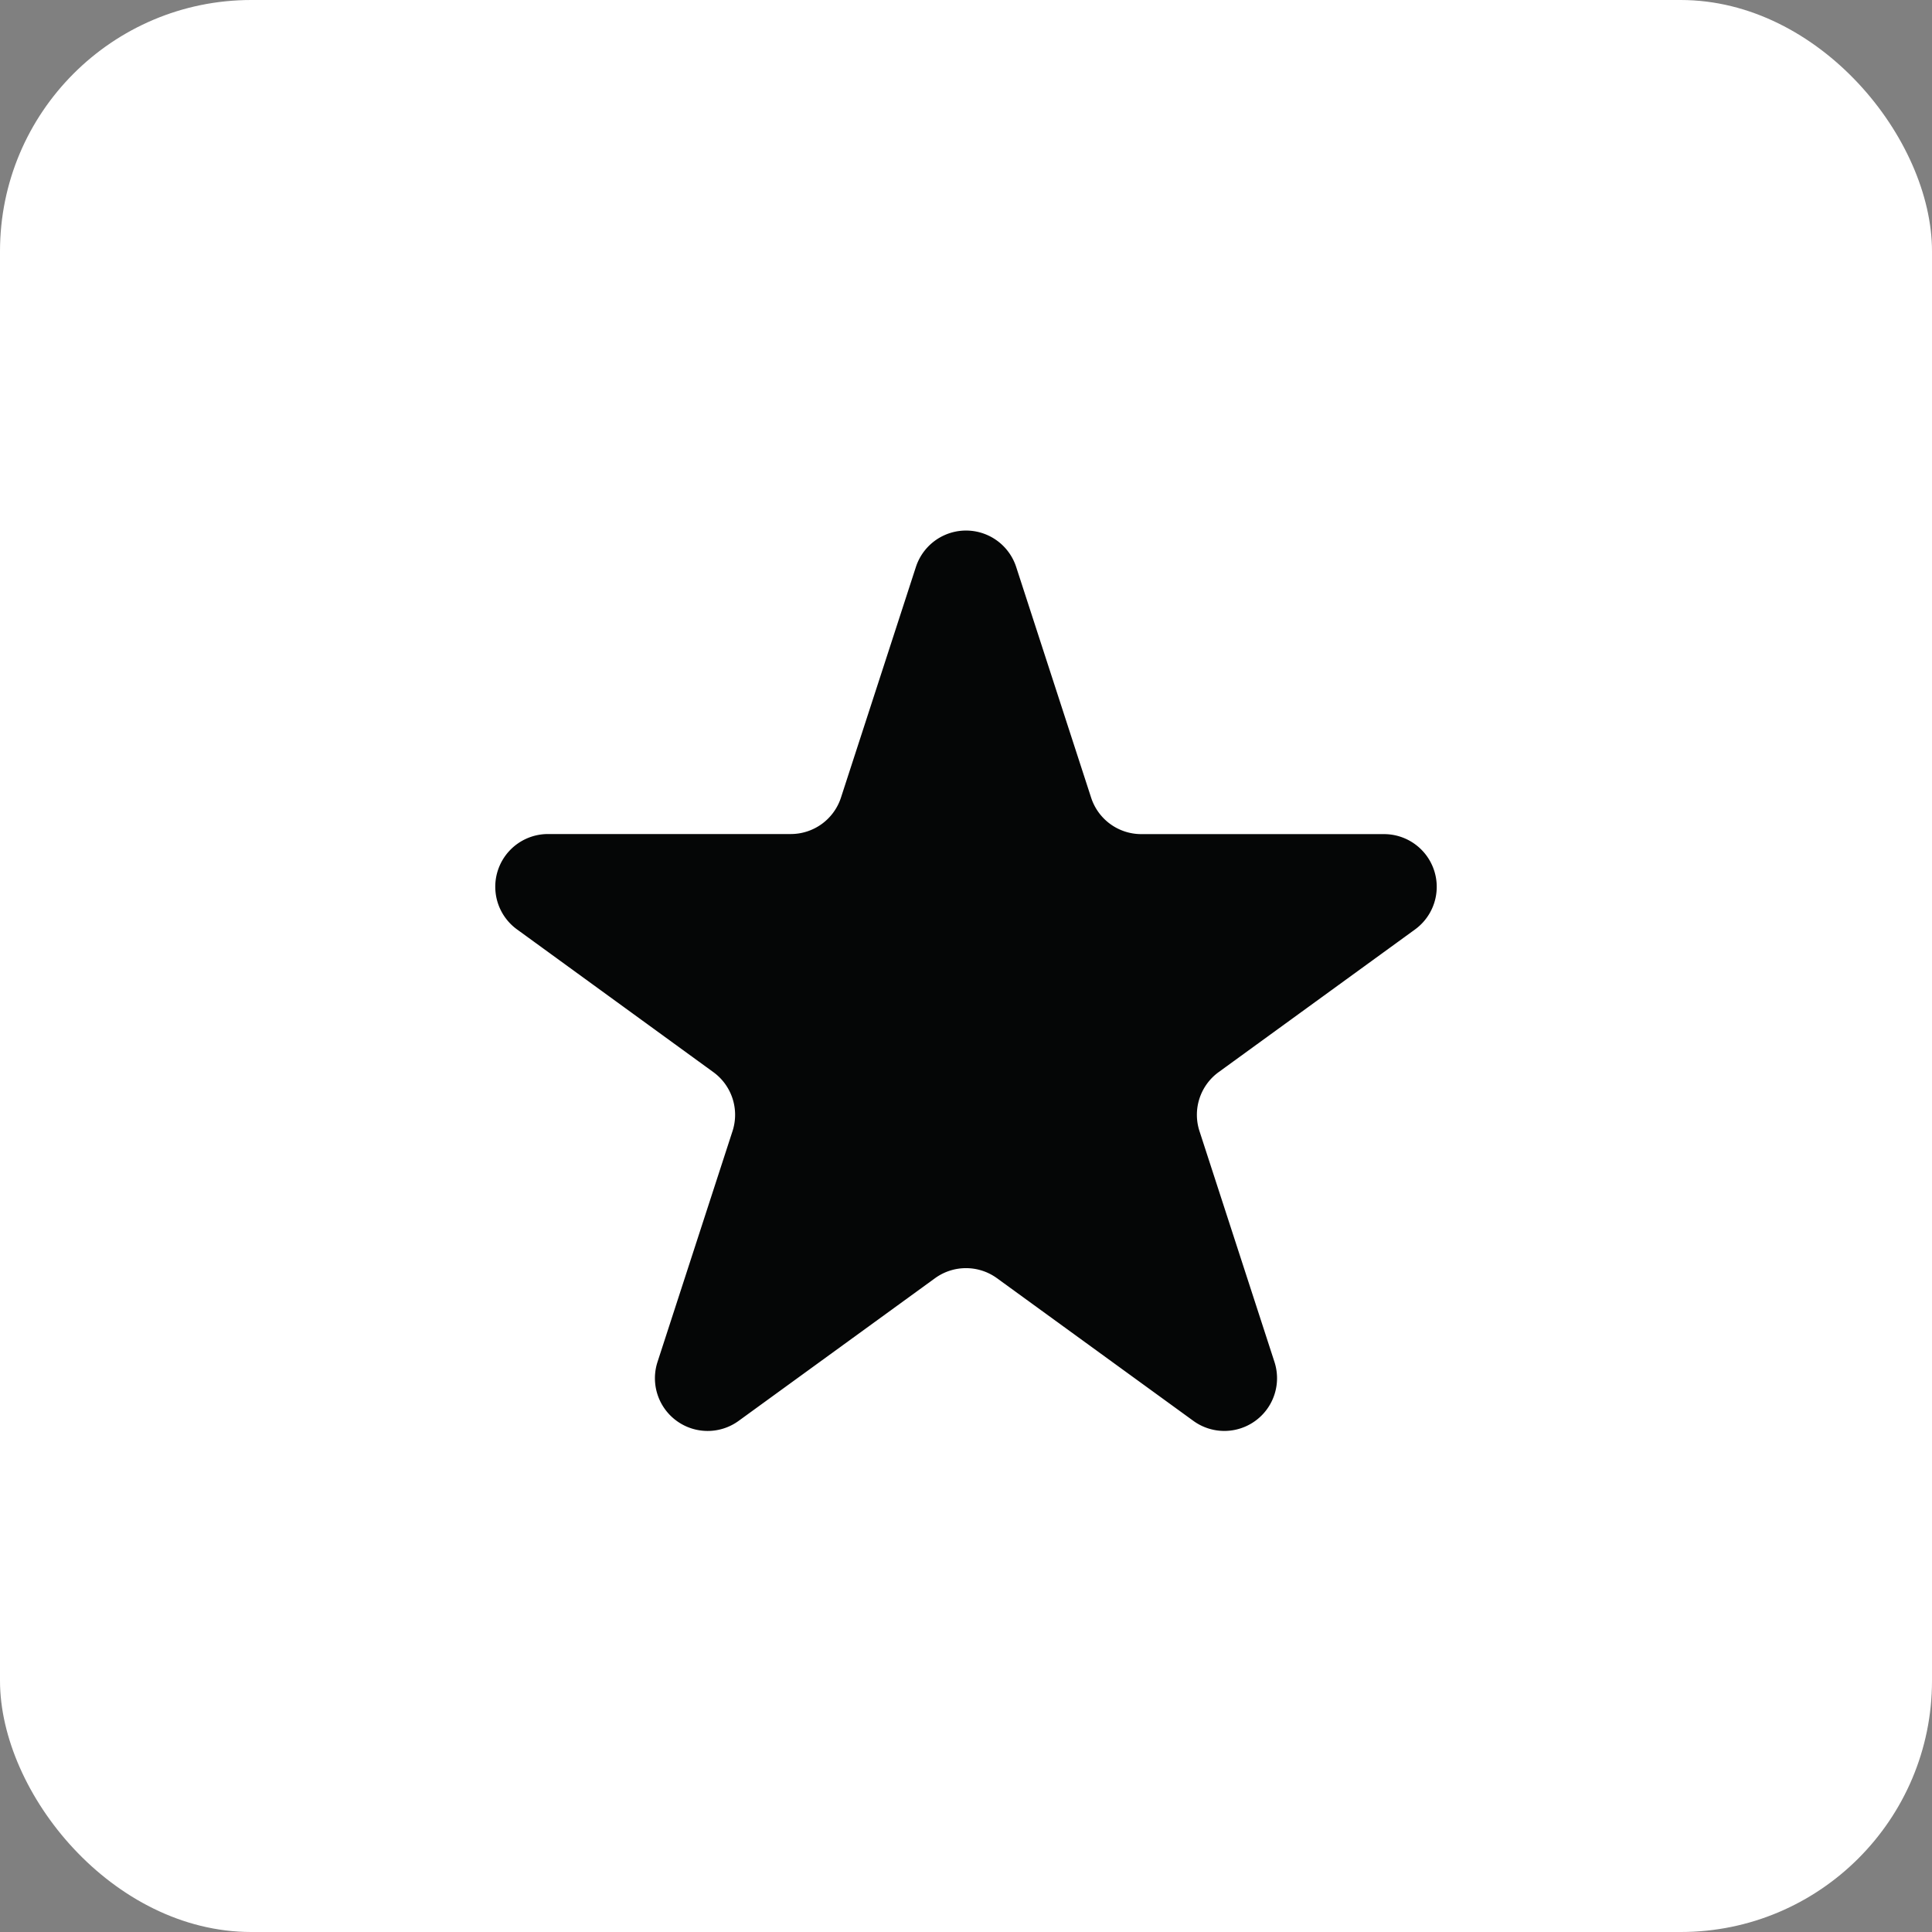
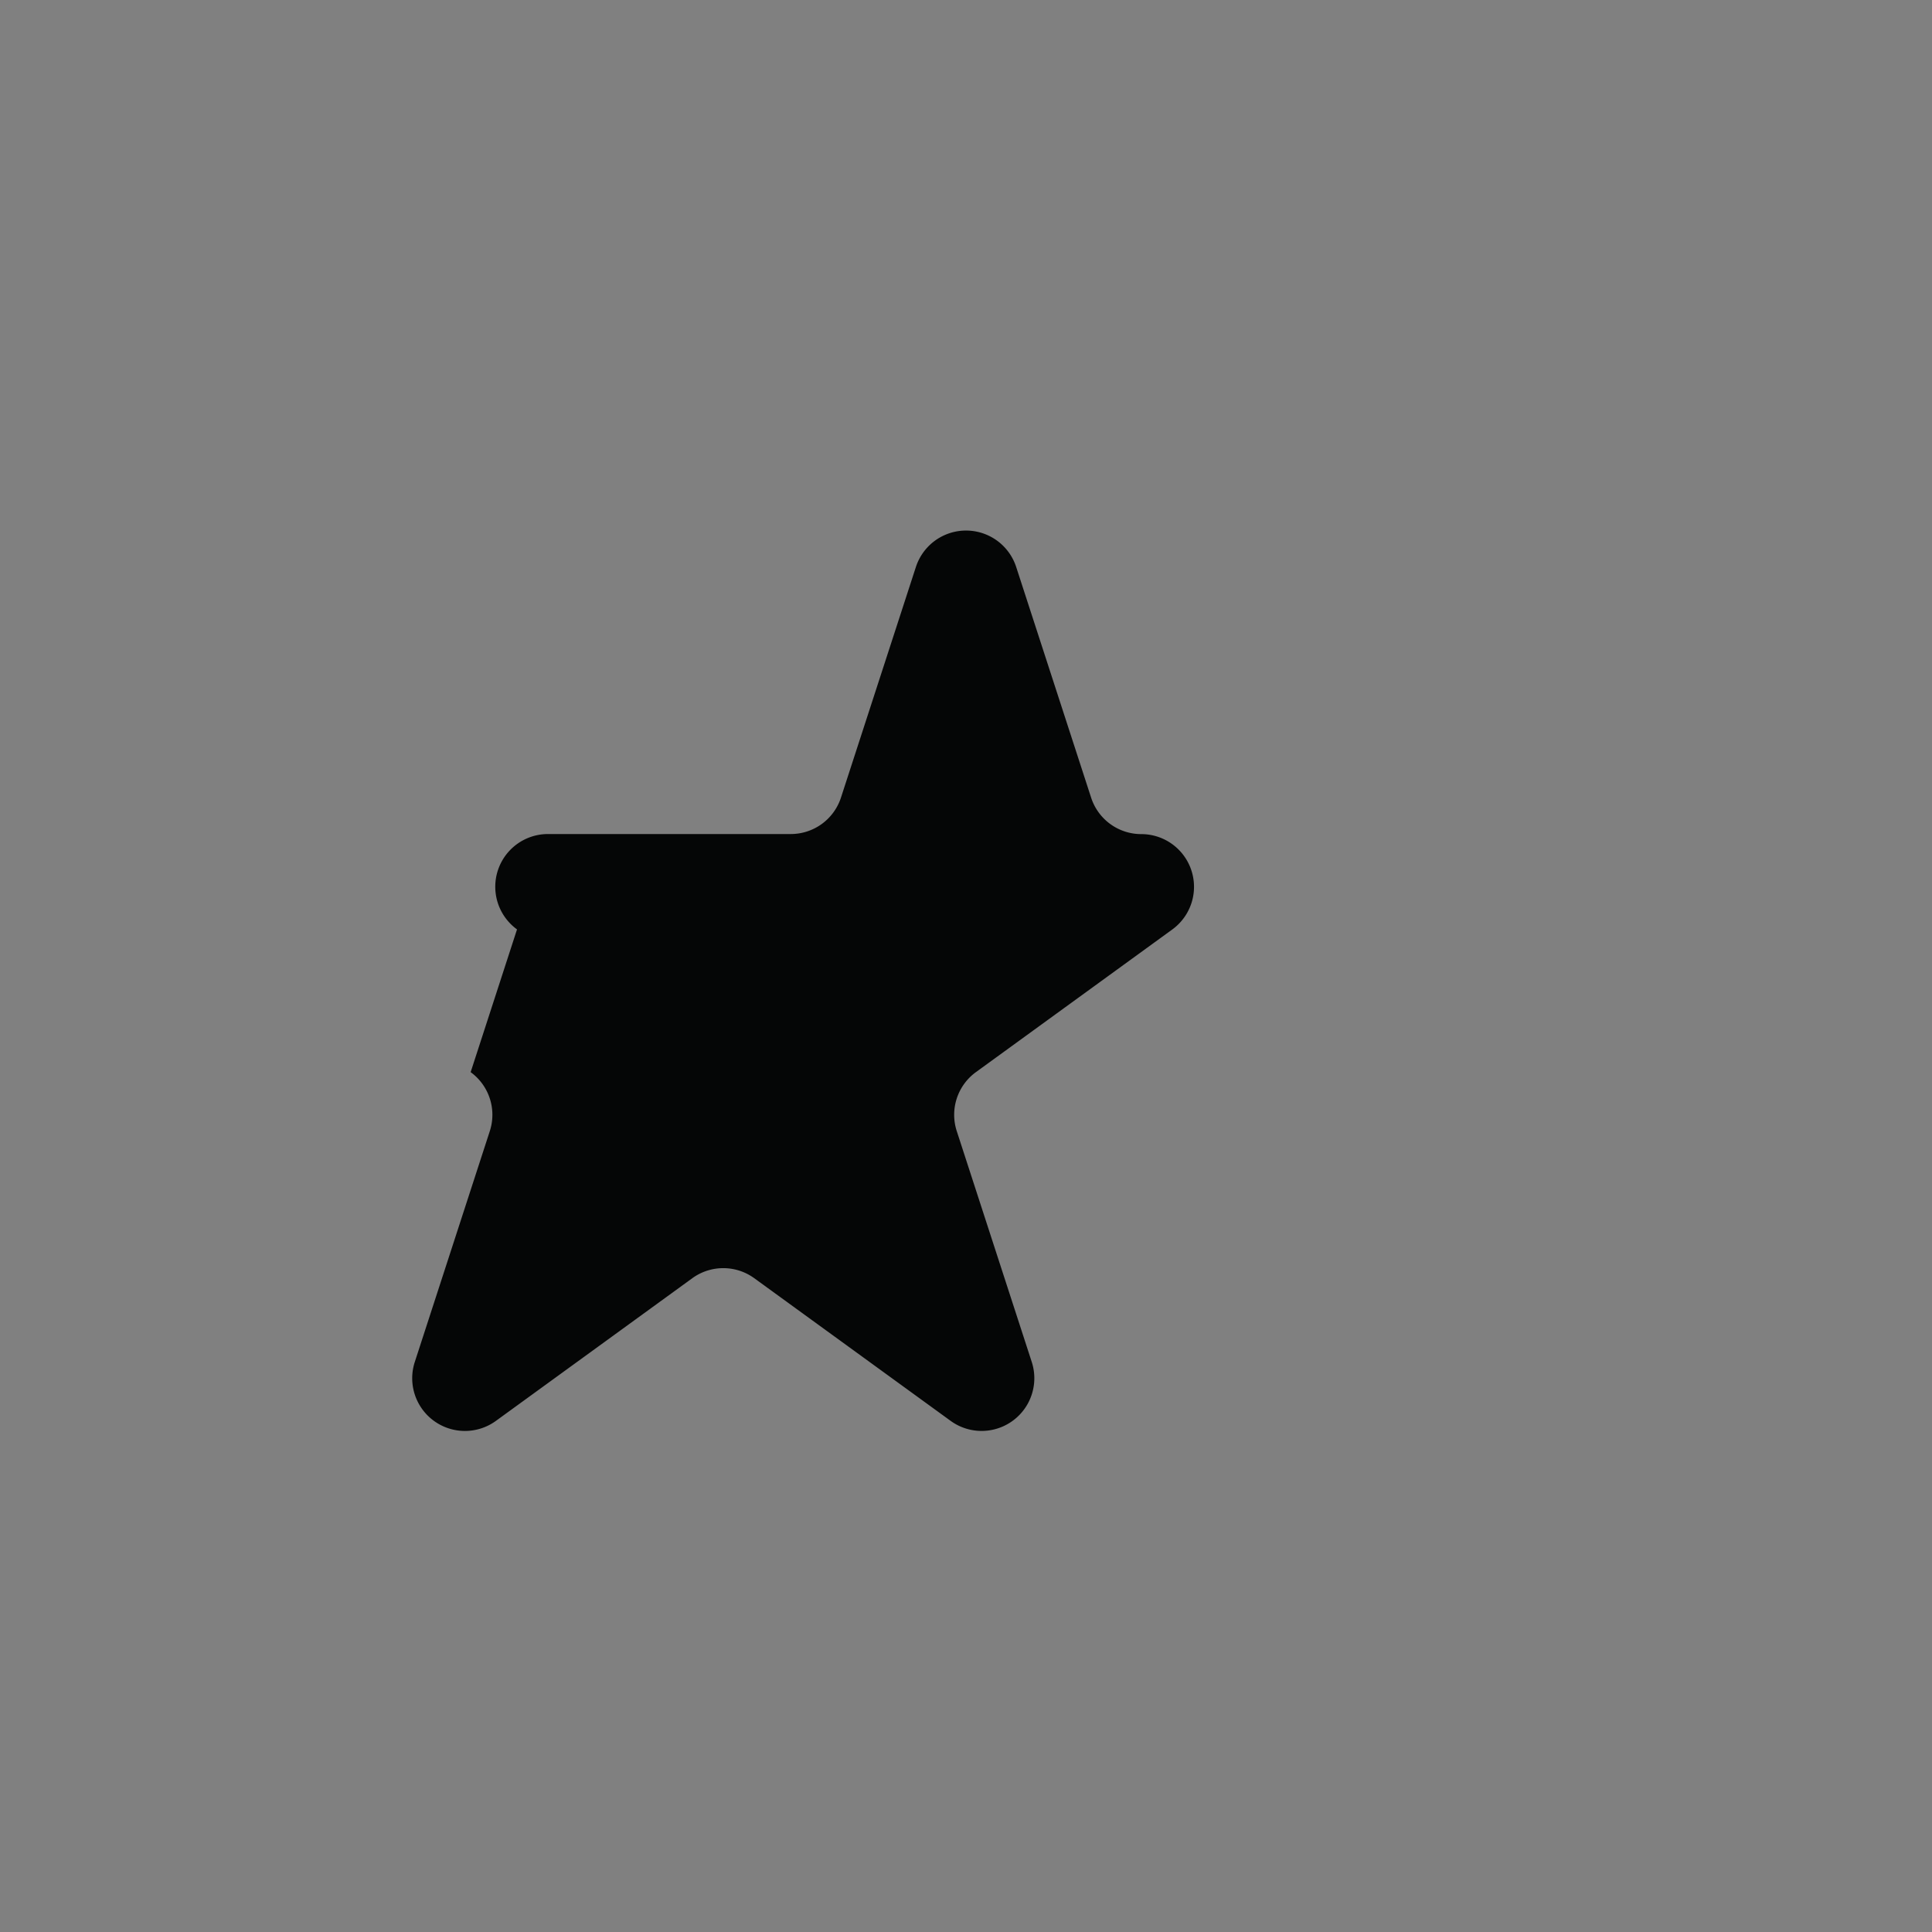
<svg xmlns="http://www.w3.org/2000/svg" width="92.255" height="92.255" viewBox="0 0 92.255 92.255">
  <rect x="0" y="0" width="92.255" height="92.255" fill="#808080" stroke="none" />
  <defs>
    <style>.a{fill:#fff;}.b{fill:#050606;}</style>
  </defs>
  <g transform="translate(-678.851 -2109.62)">
-     <rect class="a" width="92.255" height="92.255" rx="12" transform="translate(678.851 2109.62)" />
-     <path class="b" d="M727.373,2136.688l3.581,11.022a2.518,2.518,0,0,0,2.394,1.74h11.59a2.517,2.517,0,0,1,1.48,4.554l-9.377,6.812a2.519,2.519,0,0,0-.914,2.815l3.581,11.023a2.517,2.517,0,0,1-3.873,2.814l-9.377-6.812a2.517,2.517,0,0,0-2.959,0l-9.377,6.812a2.517,2.517,0,0,1-3.874-2.814l3.582-11.023a2.518,2.518,0,0,0-.915-2.815L703.539,2154a2.517,2.517,0,0,1,1.479-4.554h11.59a2.519,2.519,0,0,0,2.4-1.74l3.581-11.022A2.518,2.518,0,0,1,727.373,2136.688Z" />
+     <path class="b" d="M727.373,2136.688l3.581,11.022a2.518,2.518,0,0,0,2.394,1.74a2.517,2.517,0,0,1,1.48,4.554l-9.377,6.812a2.519,2.519,0,0,0-.914,2.815l3.581,11.023a2.517,2.517,0,0,1-3.873,2.814l-9.377-6.812a2.517,2.517,0,0,0-2.959,0l-9.377,6.812a2.517,2.517,0,0,1-3.874-2.814l3.582-11.023a2.518,2.518,0,0,0-.915-2.815L703.539,2154a2.517,2.517,0,0,1,1.479-4.554h11.59a2.519,2.519,0,0,0,2.4-1.74l3.581-11.022A2.518,2.518,0,0,1,727.373,2136.688Z" />
  </g>
</svg>